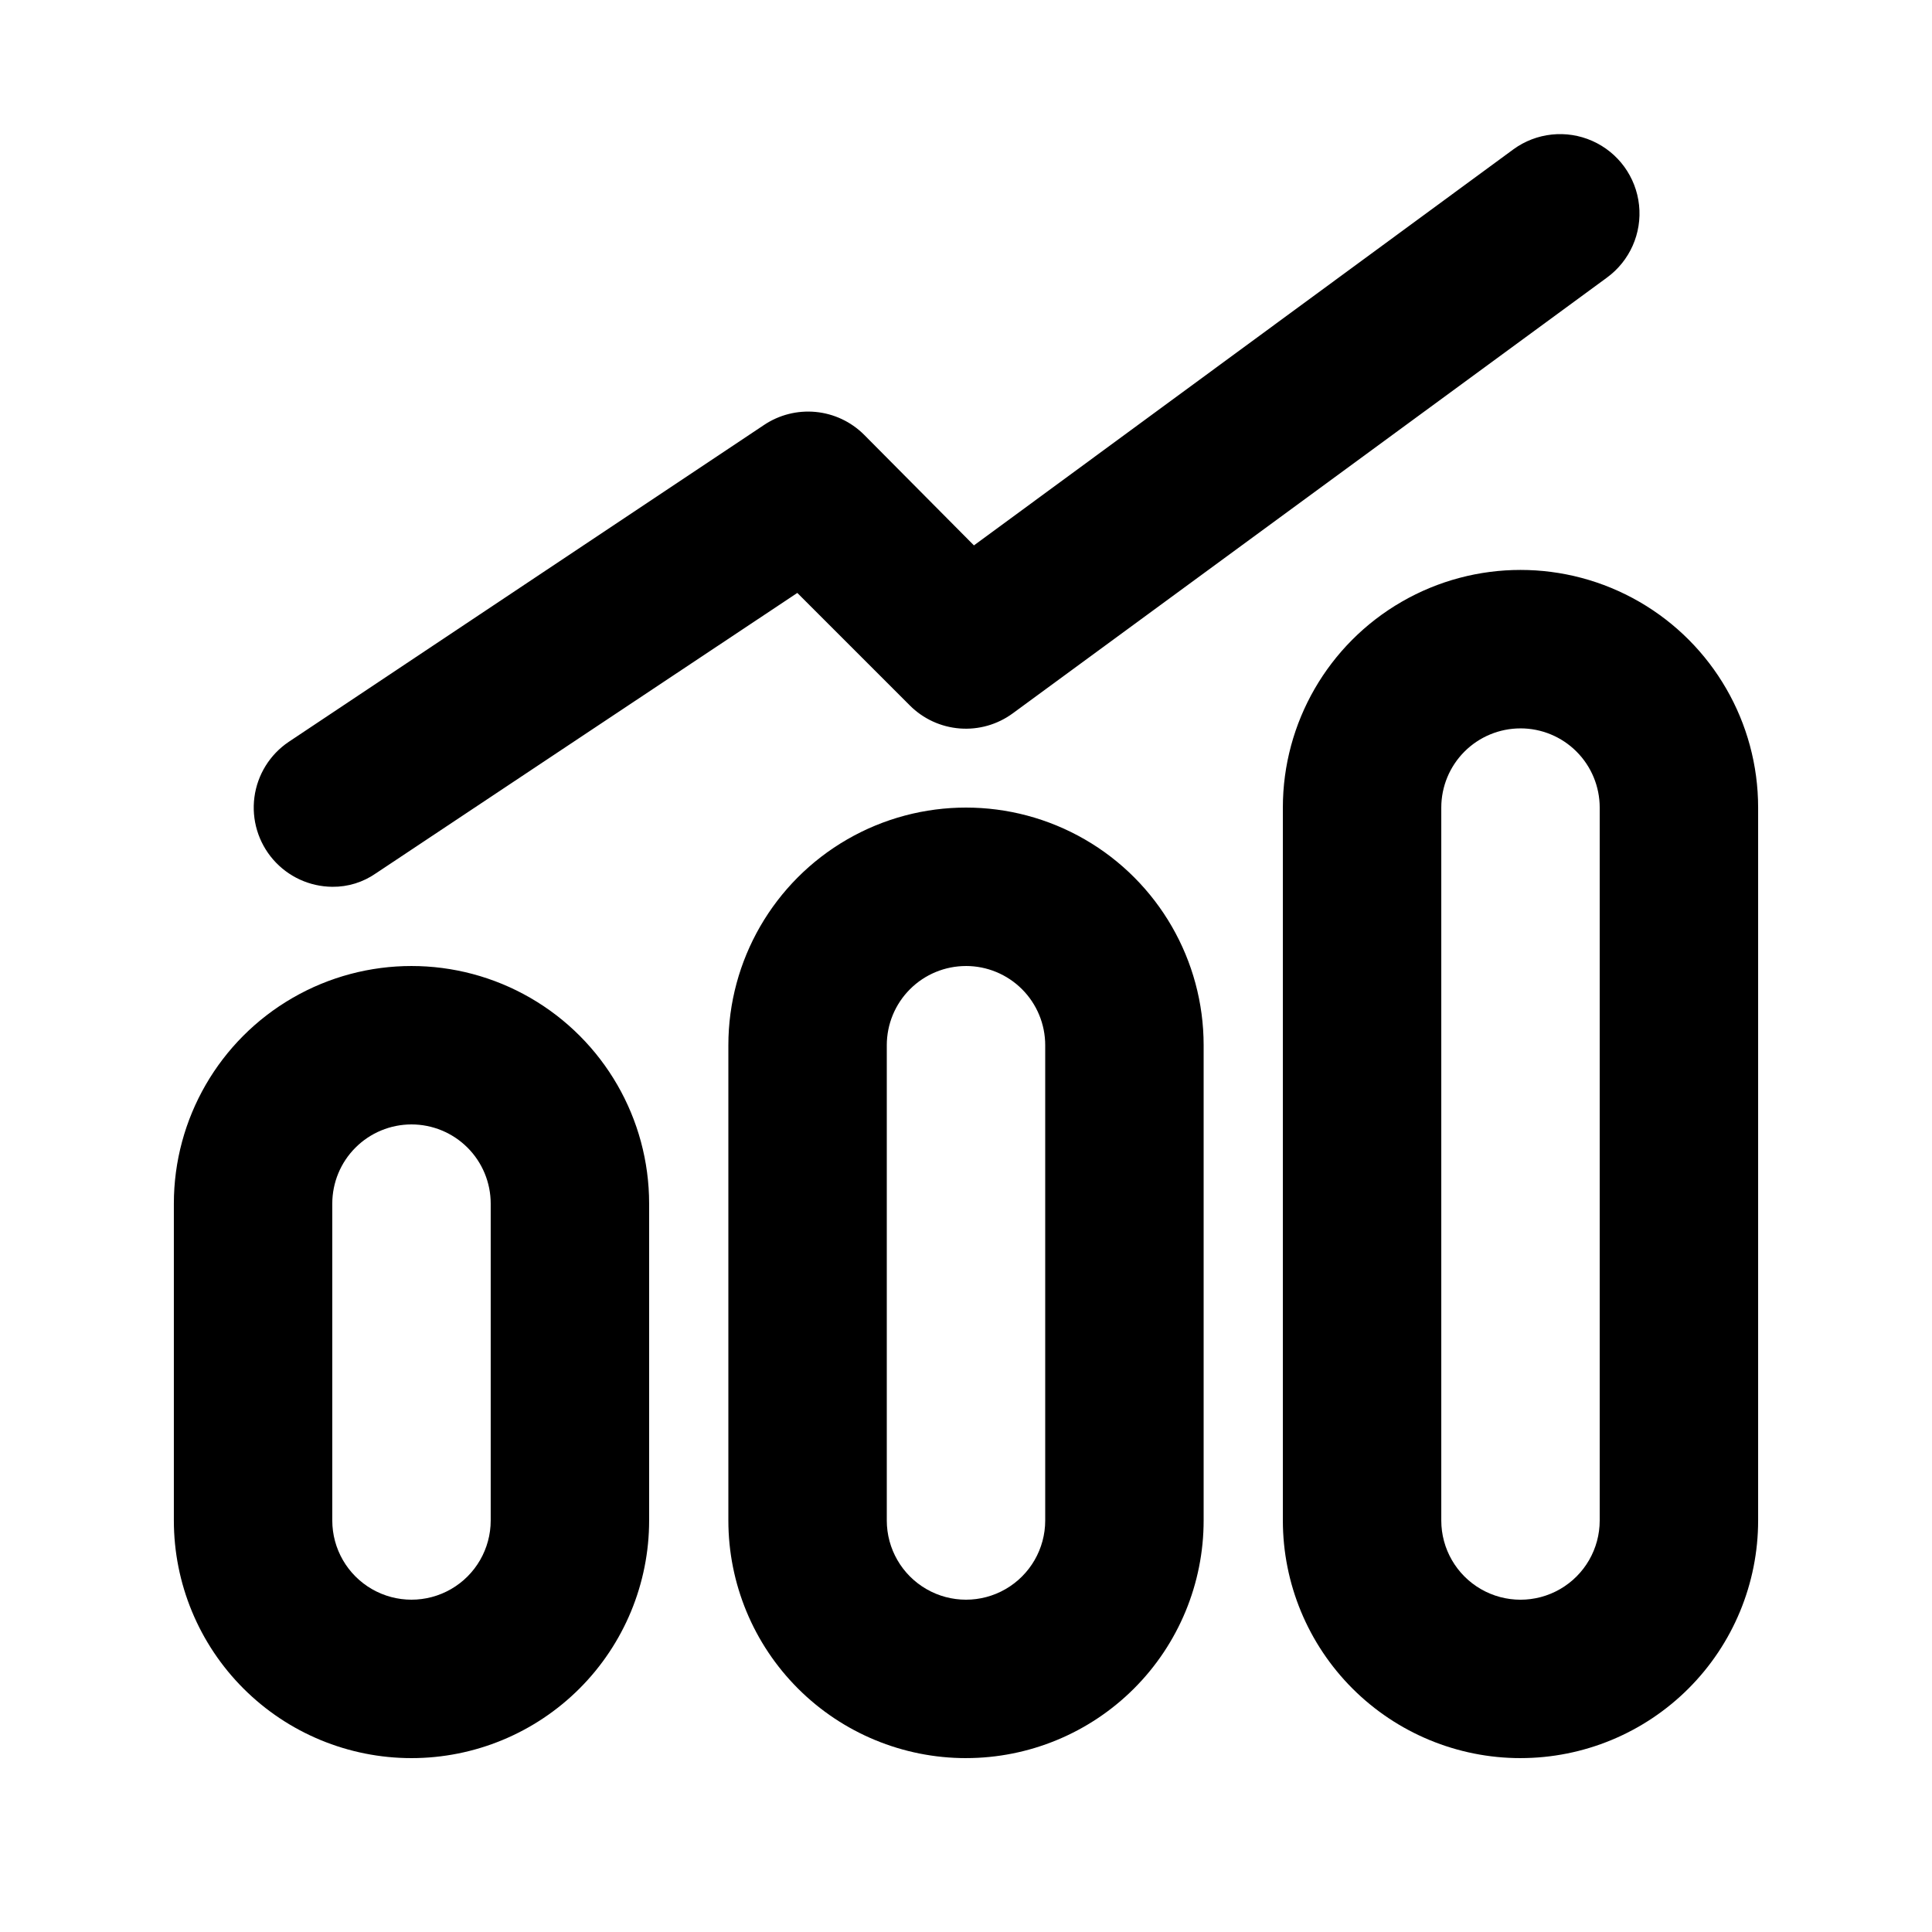
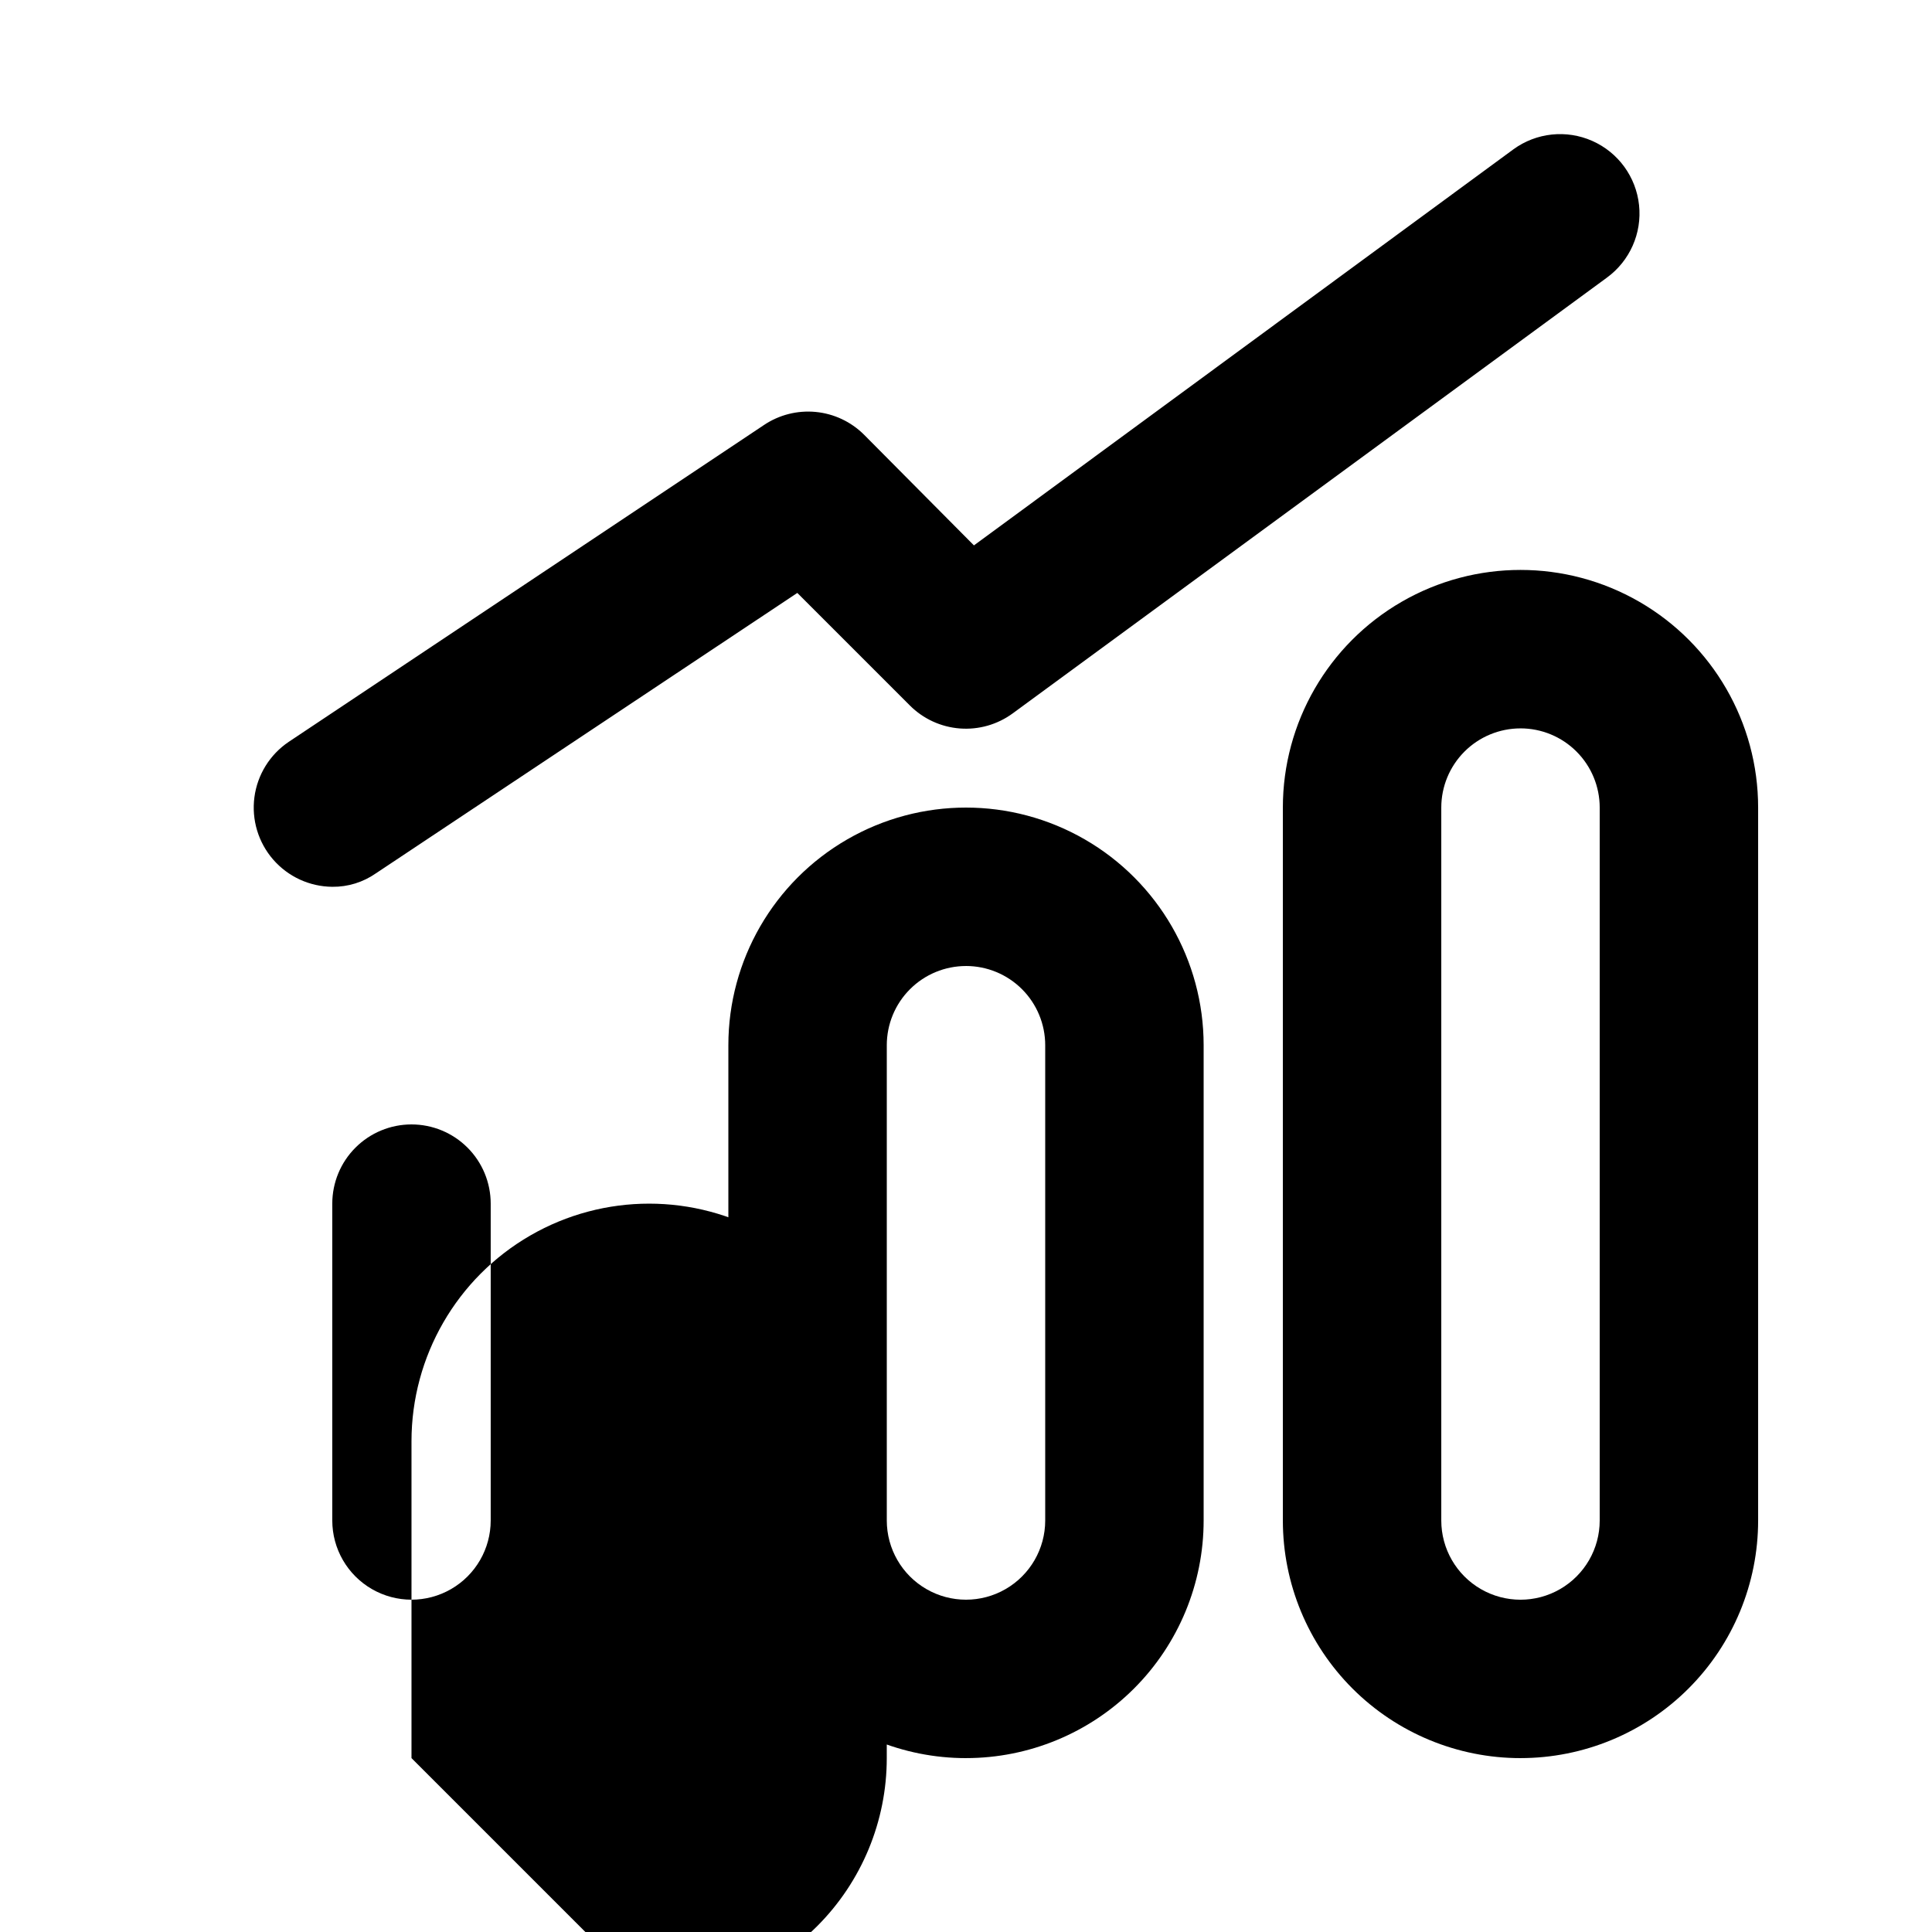
<svg xmlns="http://www.w3.org/2000/svg" fill="#000000" width="800px" height="800px" version="1.1" viewBox="144 144 512 512">
-   <path d="m253.05 609.92c-16.703 0-32.723-6.633-44.531-18.445-11.812-11.809-18.445-27.828-18.445-44.531v-83.965c0-22.5 12.004-43.293 31.488-54.539 19.484-11.25 43.492-11.25 62.977 0 19.484 11.246 31.488 32.039 31.488 54.539v83.969-0.004c0 16.703-6.637 32.723-18.445 44.531-11.812 11.812-27.828 18.445-44.531 18.445zm0-167.94v0.004c-5.566 0-10.906 2.211-14.844 6.148-3.938 3.934-6.148 9.273-6.148 14.844v83.969-0.004c0 7.5 4 14.43 10.496 18.18s14.496 3.75 20.992 0c6.496-3.75 10.496-10.68 10.496-18.18v-83.965c0-5.57-2.211-10.91-6.148-14.844-3.938-3.938-9.277-6.148-14.844-6.148zm146.95 167.94c-16.703 0-32.723-6.633-44.531-18.445-11.812-11.809-18.445-27.828-18.445-44.531v-125.95c0-22.5 12.004-43.289 31.488-54.539s43.488-11.25 62.977 0c19.484 11.25 31.488 32.039 31.488 54.539v125.95-0.004c0 16.703-6.637 32.723-18.445 44.531-11.812 11.812-27.832 18.445-44.531 18.445zm0-209.92v0.004c-5.57 0-10.91 2.211-14.844 6.148-3.938 3.934-6.148 9.273-6.148 14.844v125.95-0.004c0 7.5 4 14.43 10.496 18.18 6.492 3.75 14.496 3.75 20.992 0 6.492-3.75 10.496-10.68 10.496-18.18v-125.95c0-5.57-2.215-10.91-6.148-14.844-3.938-3.938-9.277-6.148-14.844-6.148zm146.95 209.92h-0.004c-16.699 0-32.719-6.633-44.531-18.445-11.809-11.809-18.445-27.828-18.445-44.531v-188.93c0-22.5 12.004-43.289 31.488-54.539 19.488-11.25 43.492-11.25 62.977 0 19.484 11.25 31.488 32.039 31.488 54.539v188.93-0.004c0 16.703-6.633 32.723-18.445 44.531-11.809 11.812-27.828 18.445-44.531 18.445zm-0.004-272.89c-5.566 0-10.906 2.211-14.844 6.148-3.934 3.938-6.148 9.273-6.148 14.844v188.93-0.004c0 7.5 4.004 14.43 10.496 18.18 6.496 3.75 14.5 3.75 20.992 0 6.496-3.75 10.496-10.68 10.496-18.18v-188.93c0-5.57-2.211-10.906-6.148-14.844-3.934-3.938-9.273-6.148-14.844-6.148zm-303.33 38.414 111.68-74.312 29.809 29.809c3.547 3.559 8.25 5.723 13.258 6.109 5.004 0.387 9.984-1.035 14.031-4.008l157.44-115.46c6.074-4.426 9.328-11.754 8.531-19.227-0.793-7.477-5.516-13.957-12.383-17.004-6.871-3.051-14.844-2.203-20.918 2.223l-142.96 104.96-29.18-29.391c-3.441-3.406-7.953-5.516-12.773-5.977-4.82-0.457-9.652 0.762-13.676 3.457l-125.95 83.969c-4.996 3.359-8.312 8.699-9.102 14.668-0.789 5.969 1.02 11.988 4.969 16.531 3.949 4.543 9.66 7.172 15.68 7.219 4.125 0.047 8.164-1.203 11.547-3.57z" />
+   <path d="m253.05 609.92v-83.965c0-22.5 12.004-43.293 31.488-54.539 19.484-11.25 43.492-11.25 62.977 0 19.484 11.246 31.488 32.039 31.488 54.539v83.969-0.004c0 16.703-6.637 32.723-18.445 44.531-11.812 11.812-27.828 18.445-44.531 18.445zm0-167.94v0.004c-5.566 0-10.906 2.211-14.844 6.148-3.938 3.934-6.148 9.273-6.148 14.844v83.969-0.004c0 7.5 4 14.43 10.496 18.18s14.496 3.75 20.992 0c6.496-3.75 10.496-10.68 10.496-18.18v-83.965c0-5.57-2.211-10.91-6.148-14.844-3.938-3.938-9.277-6.148-14.844-6.148zm146.95 167.94c-16.703 0-32.723-6.633-44.531-18.445-11.812-11.809-18.445-27.828-18.445-44.531v-125.95c0-22.5 12.004-43.289 31.488-54.539s43.488-11.25 62.977 0c19.484 11.25 31.488 32.039 31.488 54.539v125.95-0.004c0 16.703-6.637 32.723-18.445 44.531-11.812 11.812-27.832 18.445-44.531 18.445zm0-209.92v0.004c-5.57 0-10.91 2.211-14.844 6.148-3.938 3.934-6.148 9.273-6.148 14.844v125.95-0.004c0 7.5 4 14.43 10.496 18.18 6.492 3.75 14.496 3.75 20.992 0 6.492-3.75 10.496-10.68 10.496-18.18v-125.95c0-5.57-2.215-10.91-6.148-14.844-3.938-3.938-9.277-6.148-14.844-6.148zm146.95 209.92h-0.004c-16.699 0-32.719-6.633-44.531-18.445-11.809-11.809-18.445-27.828-18.445-44.531v-188.93c0-22.5 12.004-43.289 31.488-54.539 19.488-11.25 43.492-11.25 62.977 0 19.484 11.25 31.488 32.039 31.488 54.539v188.93-0.004c0 16.703-6.633 32.723-18.445 44.531-11.809 11.812-27.828 18.445-44.531 18.445zm-0.004-272.89c-5.566 0-10.906 2.211-14.844 6.148-3.934 3.938-6.148 9.273-6.148 14.844v188.93-0.004c0 7.5 4.004 14.43 10.496 18.18 6.496 3.75 14.5 3.75 20.992 0 6.496-3.75 10.496-10.68 10.496-18.18v-188.93c0-5.57-2.211-10.906-6.148-14.844-3.934-3.938-9.273-6.148-14.844-6.148zm-303.33 38.414 111.68-74.312 29.809 29.809c3.547 3.559 8.25 5.723 13.258 6.109 5.004 0.387 9.984-1.035 14.031-4.008l157.44-115.46c6.074-4.426 9.328-11.754 8.531-19.227-0.793-7.477-5.516-13.957-12.383-17.004-6.871-3.051-14.844-2.203-20.918 2.223l-142.96 104.96-29.18-29.391c-3.441-3.406-7.953-5.516-12.773-5.977-4.82-0.457-9.652 0.762-13.676 3.457l-125.95 83.969c-4.996 3.359-8.312 8.699-9.102 14.668-0.789 5.969 1.02 11.988 4.969 16.531 3.949 4.543 9.66 7.172 15.68 7.219 4.125 0.047 8.164-1.203 11.547-3.57z" />
</svg>